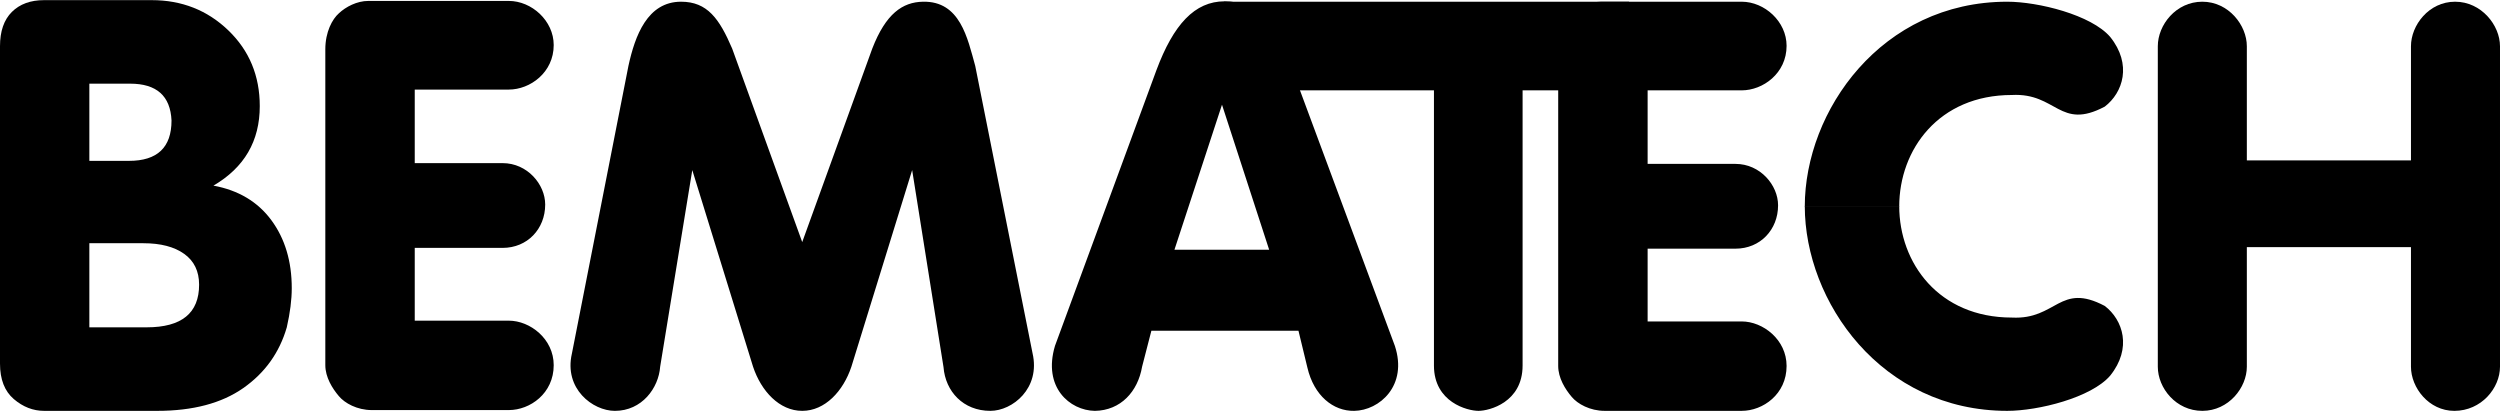
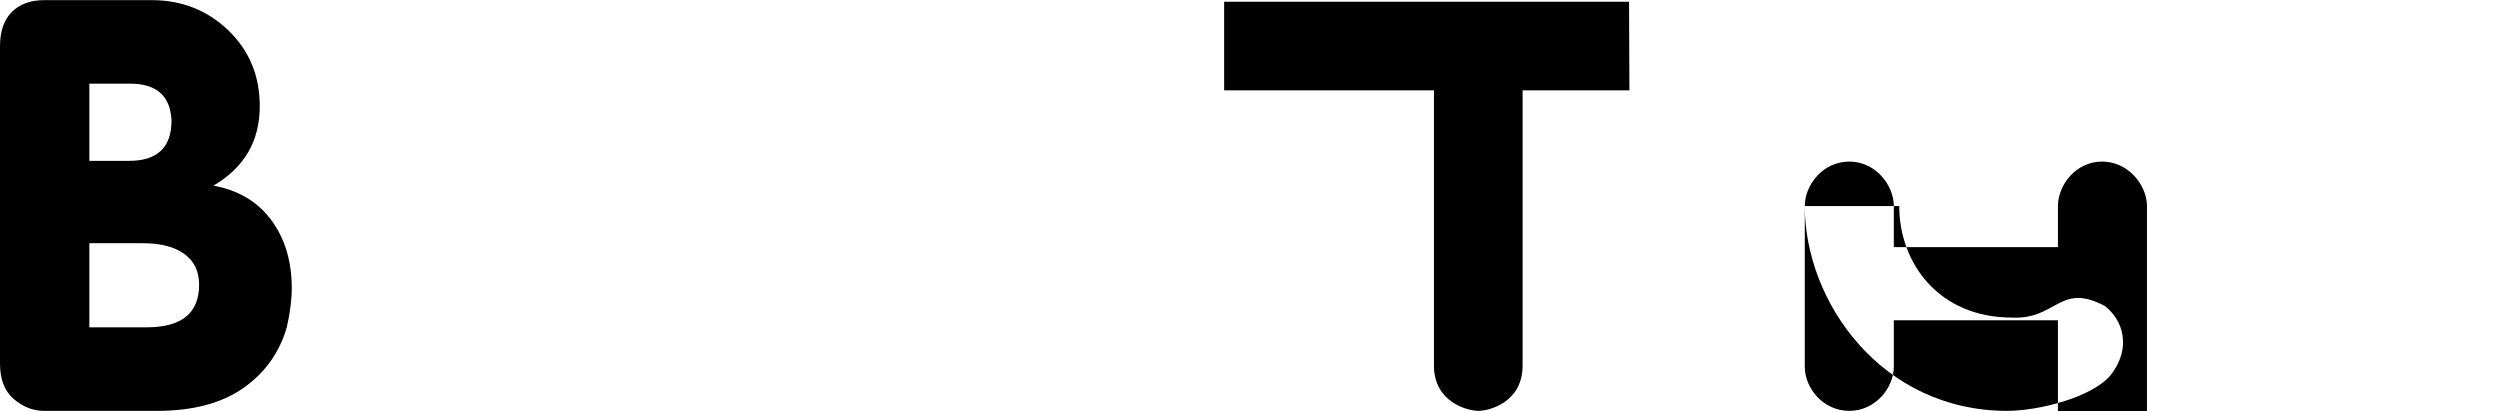
<svg xmlns="http://www.w3.org/2000/svg" width="2500" height="411" viewBox="0 0 544.5 89.457">
  <g fill-rule="evenodd" clip-rule="evenodd">
    <path d="M19.46 35.005h8.648c6.166 0 9.249-2.928 9.249-8.783-.24-5.354-3.243-8.03-9.009-8.03H19.46v16.813zm0 36.257h12.492c7.609 0 11.413-3.094 11.413-9.283 0-2.928-1.081-5.166-3.244-6.713-2.162-1.547-5.126-2.32-8.89-2.32H19.46v18.316zM0 10.038c0-3.263.861-5.751 2.582-7.466C4.305.858 6.646 0 9.609 0h23.424C39.6 0 45.166 2.196 49.731 6.587c4.564 4.392 6.847 9.891 6.847 16.499 0 7.612-3.364 13.382-10.091 17.313 5.445 1.005 9.65 3.513 12.613 7.527 2.964 4.016 4.445 8.951 4.445 14.805 0 2.51-.36 5.354-1.082 8.531-1.602 5.521-4.766 9.934-9.49 13.238-4.725 3.303-10.971 4.955-18.739 4.955H9.609c-2.402 0-4.604-.859-6.606-2.572C1.001 85.168 0 82.596 0 79.166V10.038zM312.314 79.59V19.649h-45.695V.343h88.187l.084 19.306h-23.269V79.59c0 8.01-7.25 9.865-9.611 9.865-2.361 0-9.696-1.855-9.696-9.865z" />
-     <path d="M339.377 10.881c0-3.793 1.518-6.576 2.951-7.84 1.518-1.433 3.963-2.697 6.407-2.697h30.604c4.974 0 9.779 4.299 9.779 9.61 0 5.986-5.143 9.695-9.779 9.695h-20.487v16.018h19.138c5.396 0 9.274 4.637 9.274 9.021 0 5.312-3.878 9.443-9.274 9.443h-19.138v15.85h20.487c4.637 0 9.779 3.961 9.779 9.695 0 6.154-5.143 9.779-9.779 9.779h-29.846c-3.203 0-5.901-1.518-7.166-3.035-1.434-1.688-2.951-4.131-2.951-6.744V10.881h.001zM70.855 10.712c0-3.793 1.518-6.576 2.951-7.84C75.324 1.439 77.768.174 80.213.174h30.604c4.974 0 9.78 4.3 9.78 9.611 0 5.986-5.143 9.695-9.78 9.695H90.331v16.019h19.138c5.396 0 9.274 4.637 9.274 9.021 0 5.311-3.878 9.441-9.274 9.441H90.331v15.85h20.487c4.637 0 9.78 3.963 9.78 9.695 0 6.154-5.143 9.779-9.78 9.779H80.972c-3.204 0-5.901-1.518-7.166-3.035-1.433-1.686-2.951-4.131-2.951-6.744V10.712zM136.869 14.337C138.302 7.762 141 .343 148.335.343c5.732 0 8.346 3.709 11.128 10.201l15.26 42.153 15.26-42.153c2.95-7.587 6.576-10.117 11.044-10.201 8.094-.169 9.695 7.924 11.382 13.994l12.478 62.555c1.771 7.672-4.384 12.562-9.189 12.562-5.901 0-9.78-4.217-10.202-9.527l-6.829-42.912-13.236 42.828c-1.771 5.311-5.733 9.611-10.708 9.611s-8.937-4.301-10.707-9.611L150.78 37.016l-6.998 42.828c-.337 4.637-3.963 9.611-9.864 9.611-4.806 0-11.129-4.807-9.358-12.479l12.309-62.639zM251.865 15.265C255.574 5.317 260.212.259 266.703.259c7.083 0 11.297 5.143 14.838 15.091l22.257 59.942c2.867 8.684-3.372 14.078-8.853 14.164-4.553.084-8.768-3.289-10.2-9.443l-1.939-8.008H250.77l-2.024 7.84c-.927 5.395-4.637 9.525-10.286 9.611-5.479-.086-11.382-5.143-8.684-14.164l22.089-60.027zm3.929 39.096h20.627L266.15 22.774l-10.356 31.587zM393.082 44.941c0-20.824 16.692-44.598 44.093-44.598 6.745 0 18.295 2.866 22.427 7.671 4.805 5.986 2.781 12.14-1.181 15.175-9.864 5.227-10.454-3.035-20.234-2.529-15.934 0-24.533 11.887-24.533 24.281h-20.572z" />
-     <path d="M393.082 44.855c0 20.824 16.692 44.6 44.093 44.6 6.745 0 18.295-2.867 22.427-7.672 4.805-5.986 2.781-12.141-1.181-15.176-9.864-5.227-10.454 3.035-20.234 2.529-15.934 0-24.533-11.887-24.533-24.281h-20.572zM469.971 10.038c0-4.637 3.963-9.695 9.695-9.695 5.733 0 9.696 5.143 9.696 9.695v24.87h35.746v-24.87c0-4.552 3.879-9.695 9.611-9.695 5.733 0 9.78 5.143 9.78 9.695v69.806c0 4.637-4.047 9.611-9.949 9.611-5.563 0-9.442-5.059-9.442-9.611V53.793h-35.746v26.051c0 4.553-3.963 9.611-9.696 9.611-5.732 0-9.695-4.975-9.695-9.611V10.038z" />
+     <path d="M393.082 44.855c0 20.824 16.692 44.6 44.093 44.6 6.745 0 18.295-2.867 22.427-7.672 4.805-5.986 2.781-12.141-1.181-15.176-9.864-5.227-10.454 3.035-20.234 2.529-15.934 0-24.533-11.887-24.533-24.281h-20.572zc0-4.637 3.963-9.695 9.695-9.695 5.733 0 9.696 5.143 9.696 9.695v24.87h35.746v-24.87c0-4.552 3.879-9.695 9.611-9.695 5.733 0 9.78 5.143 9.78 9.695v69.806c0 4.637-4.047 9.611-9.949 9.611-5.563 0-9.442-5.059-9.442-9.611V53.793h-35.746v26.051c0 4.553-3.963 9.611-9.696 9.611-5.732 0-9.695-4.975-9.695-9.611V10.038z" />
  </g>
</svg>